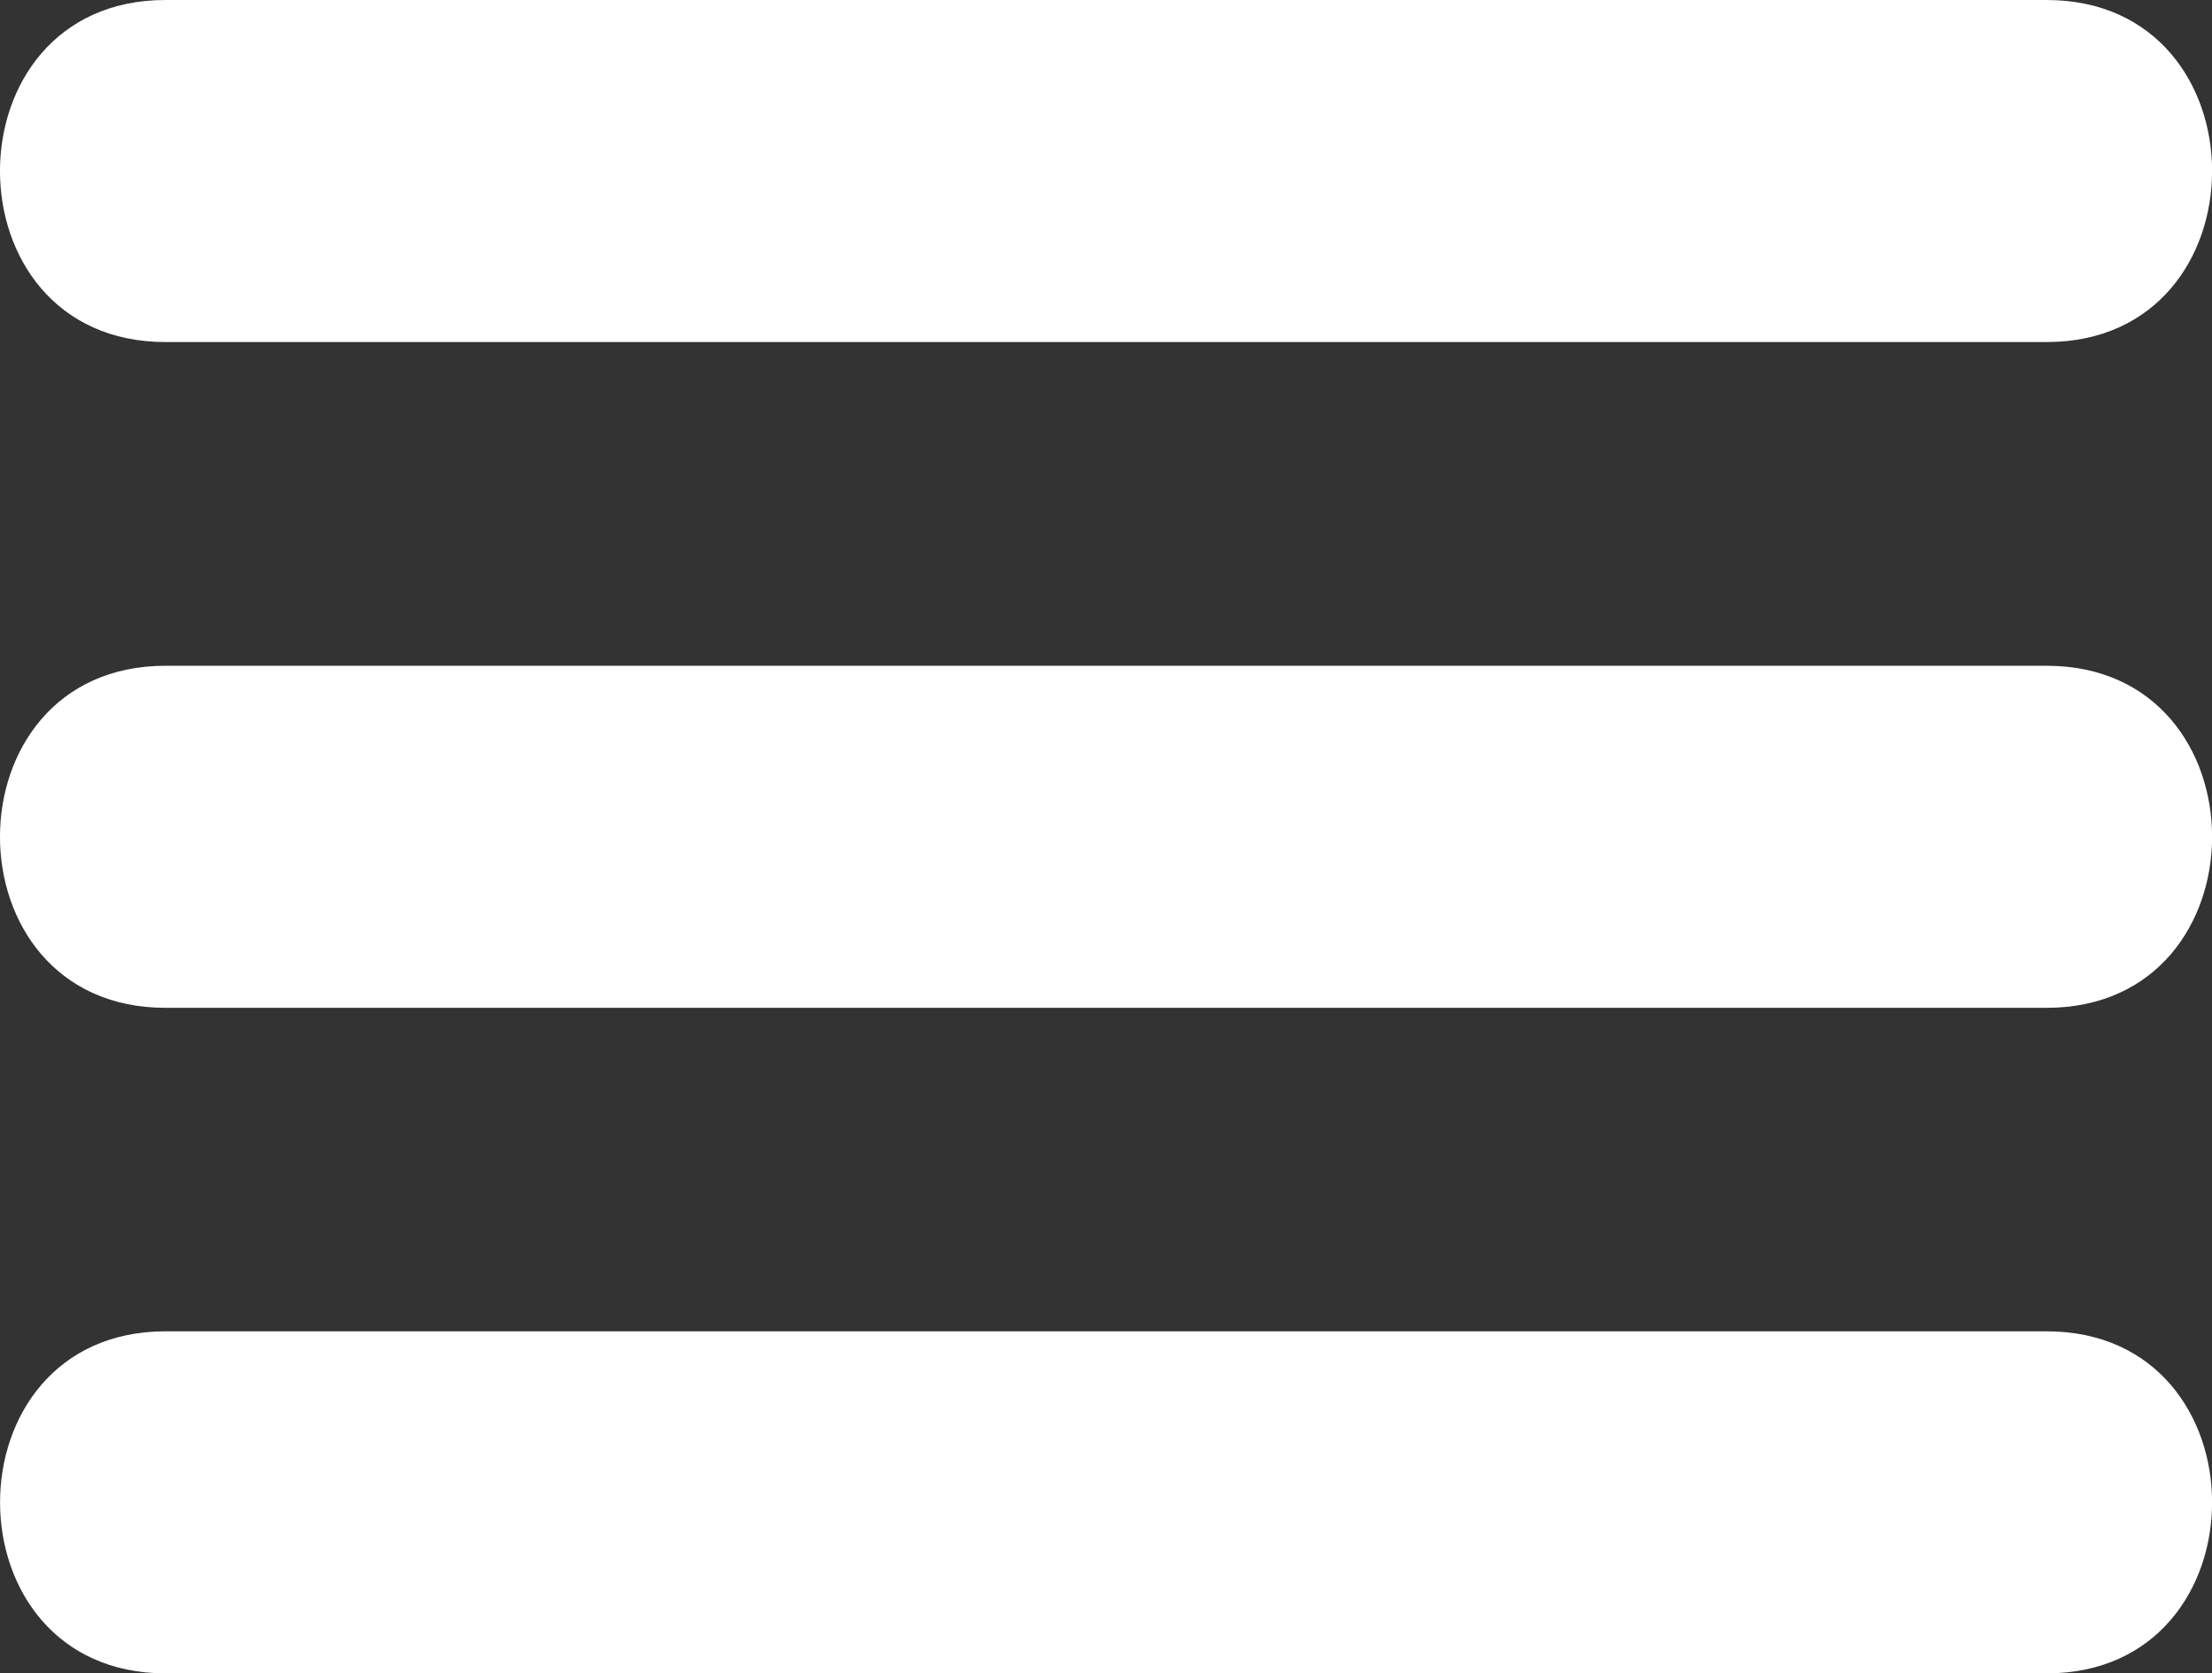
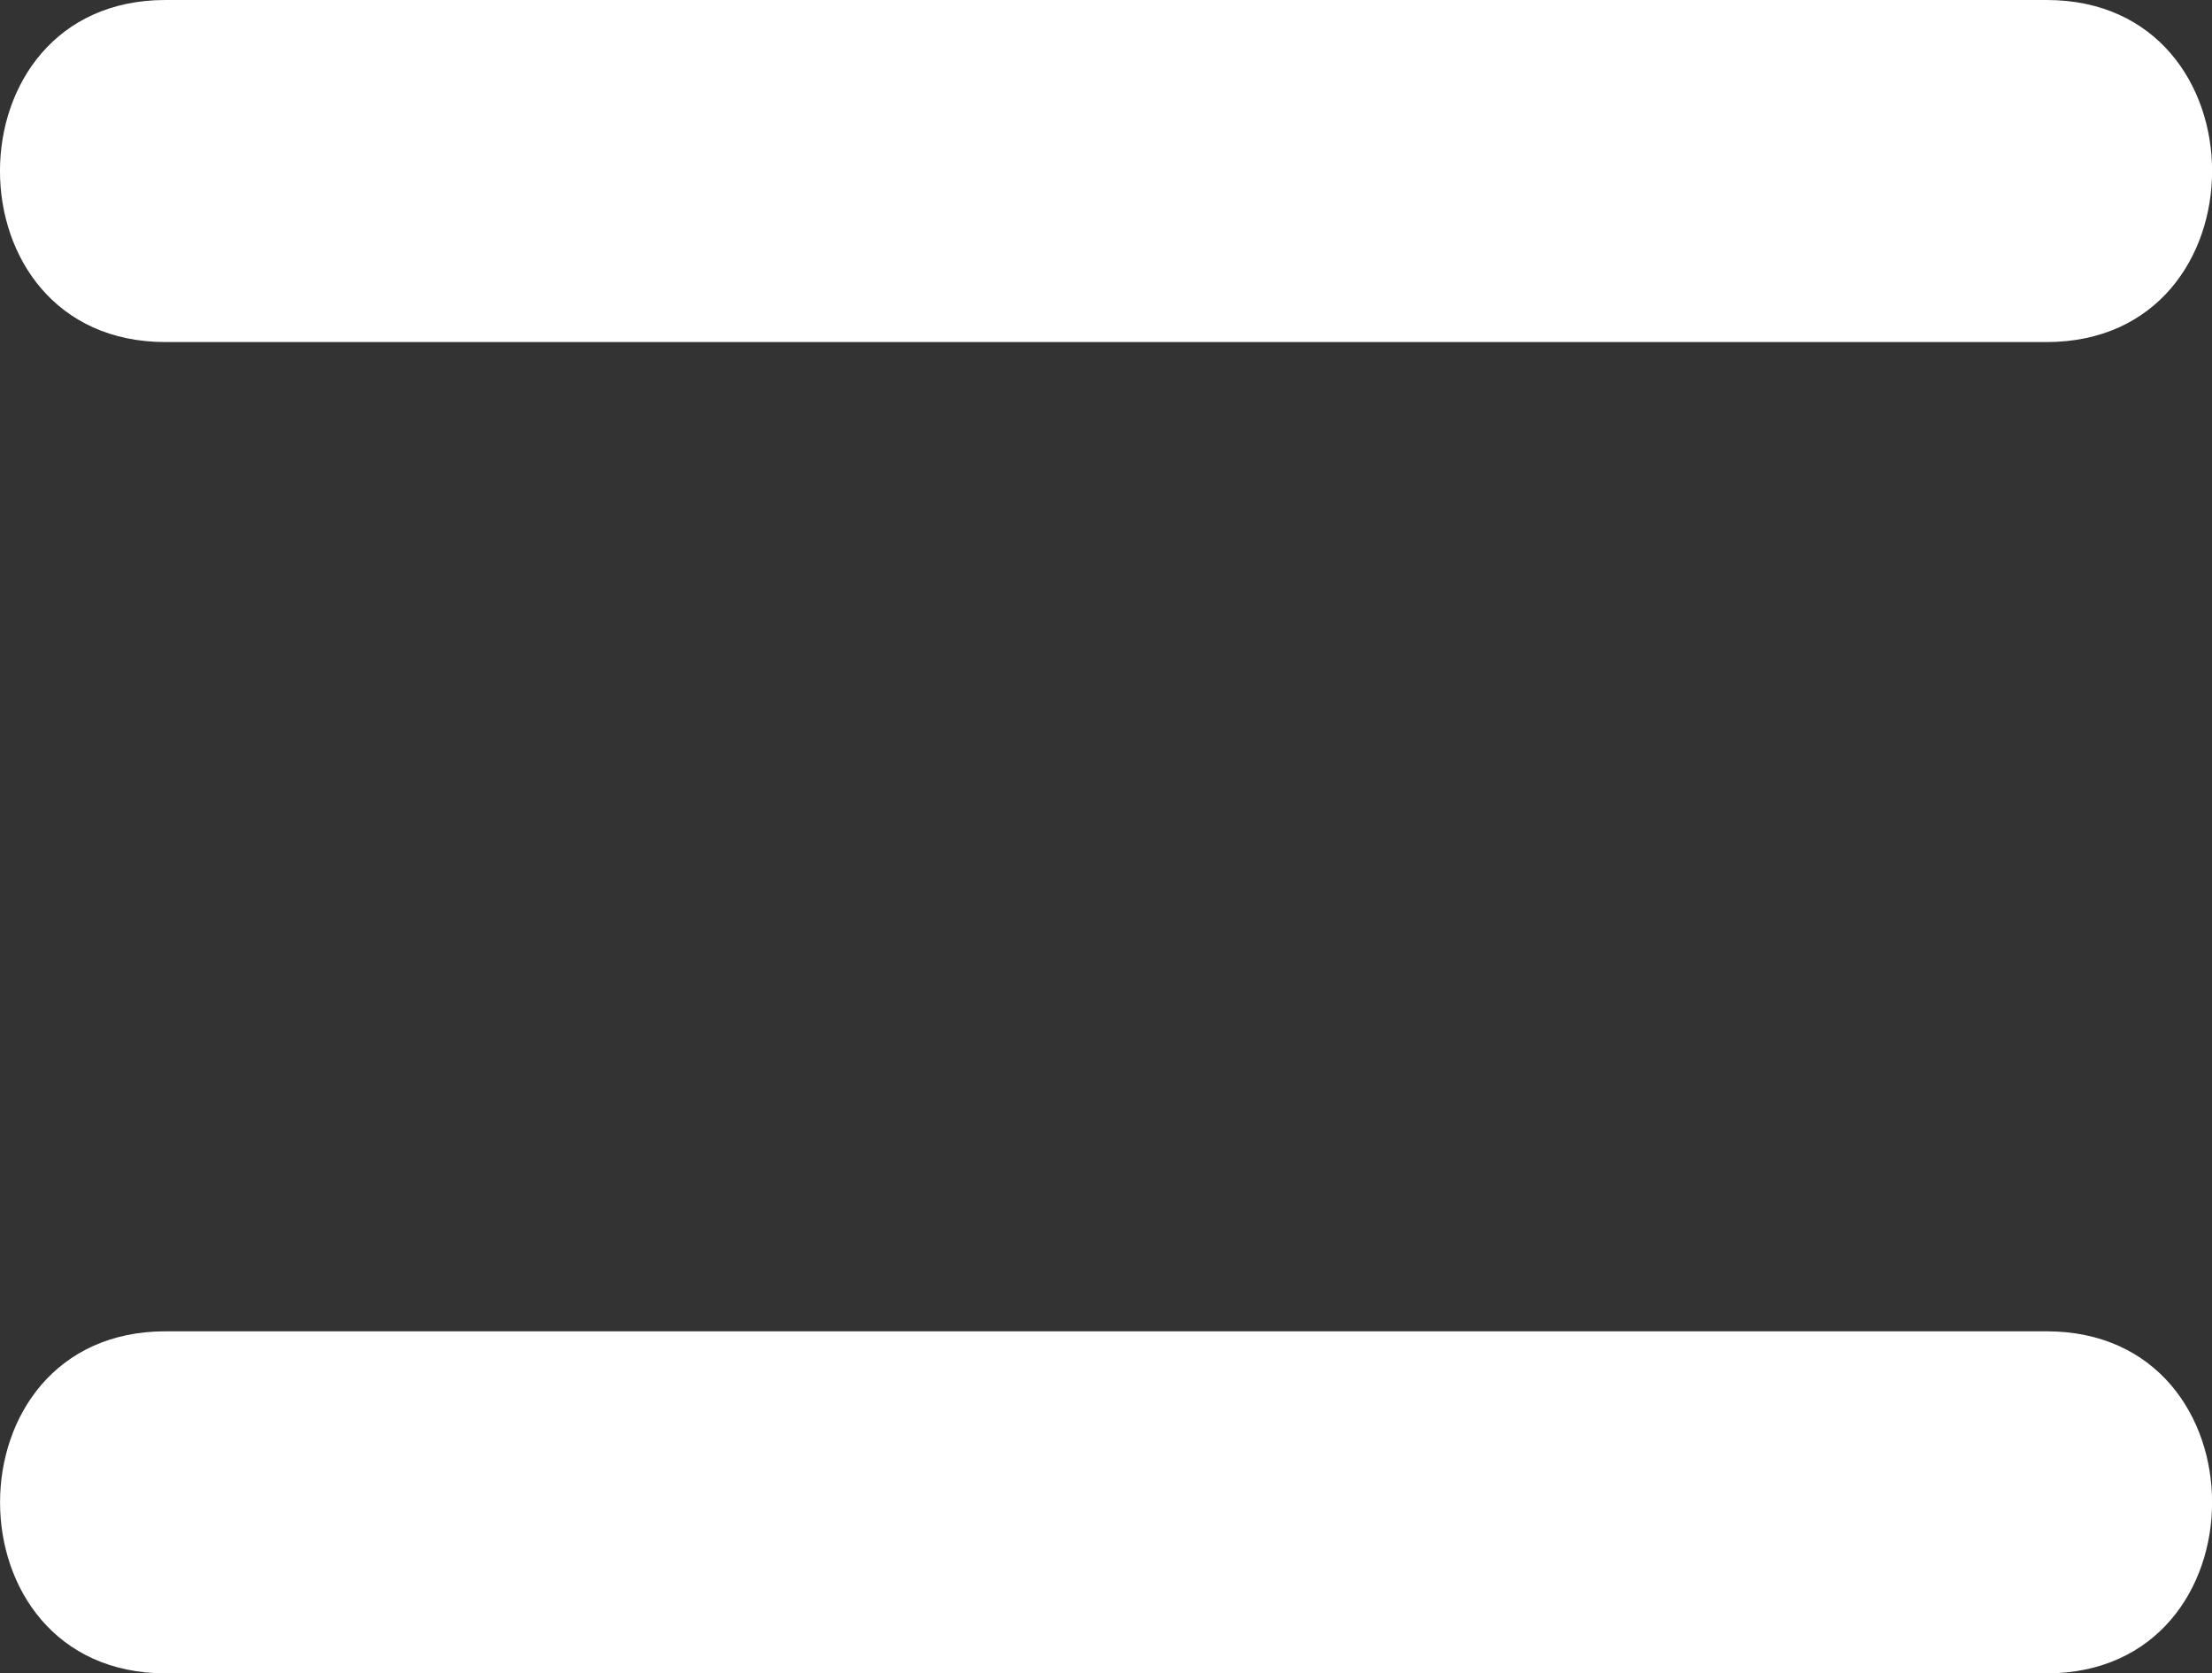
<svg xmlns="http://www.w3.org/2000/svg" width="29.667" height="22.445">
  <rect width="100%" height="100%" fill="#333333" stroke="none" />
  <g>
    <title>background</title>
    <rect fill="none" id="canvas_background" height="402" width="582" y="-1" x="-1" />
  </g>
  <g>
    <title>Layer 1</title>
    <g id="svg_1">
      <g id="svg_2">
        <line id="svg_3" y2="2.294" x2="27.449" y1="2.294" x1="2.219" fill="#ffffff" />
        <path id="svg_4" d="m2.219,4.588c8.41,0 16.82,0 25.23,0c2.959,0 2.959,-4.588 0,-4.588c-8.41,0 -16.82,0 -25.23,0c-2.959,0 -2.959,4.588 0,4.588l0,0z" fill="#ffffff" />
      </g>
    </g>
    <g id="svg_5">
      <g id="svg_6">
-         <line id="svg_7" y2="11.224" x2="27.449" y1="11.224" x1="2.219" fill="#ffffff" />
-         <path id="svg_8" d="m2.219,13.518c8.41,0 16.82,0 25.23,0c2.959,0 2.959,-4.588 0,-4.588c-8.41,0 -16.82,0 -25.23,0c-2.959,0 -2.959,4.588 0,4.588l0,0z" fill="#ffffff" />
-       </g>
+         </g>
    </g>
    <g id="svg_9">
      <g id="svg_10">
        <line id="svg_11" y2="20.151" x2="2.22" y1="20.151" x1="27.449" fill="#ffffff" />
        <path id="svg_12" d="m27.449,17.857c-8.41,0 -16.82,0 -25.229,0c-2.959,0 -2.959,4.588 0,4.588c8.409,0 16.818,0 25.229,0c2.959,0 2.959,-4.588 0,-4.588l0,0z" fill="#ffffff" />
      </g>
    </g>
  </g>
</svg>